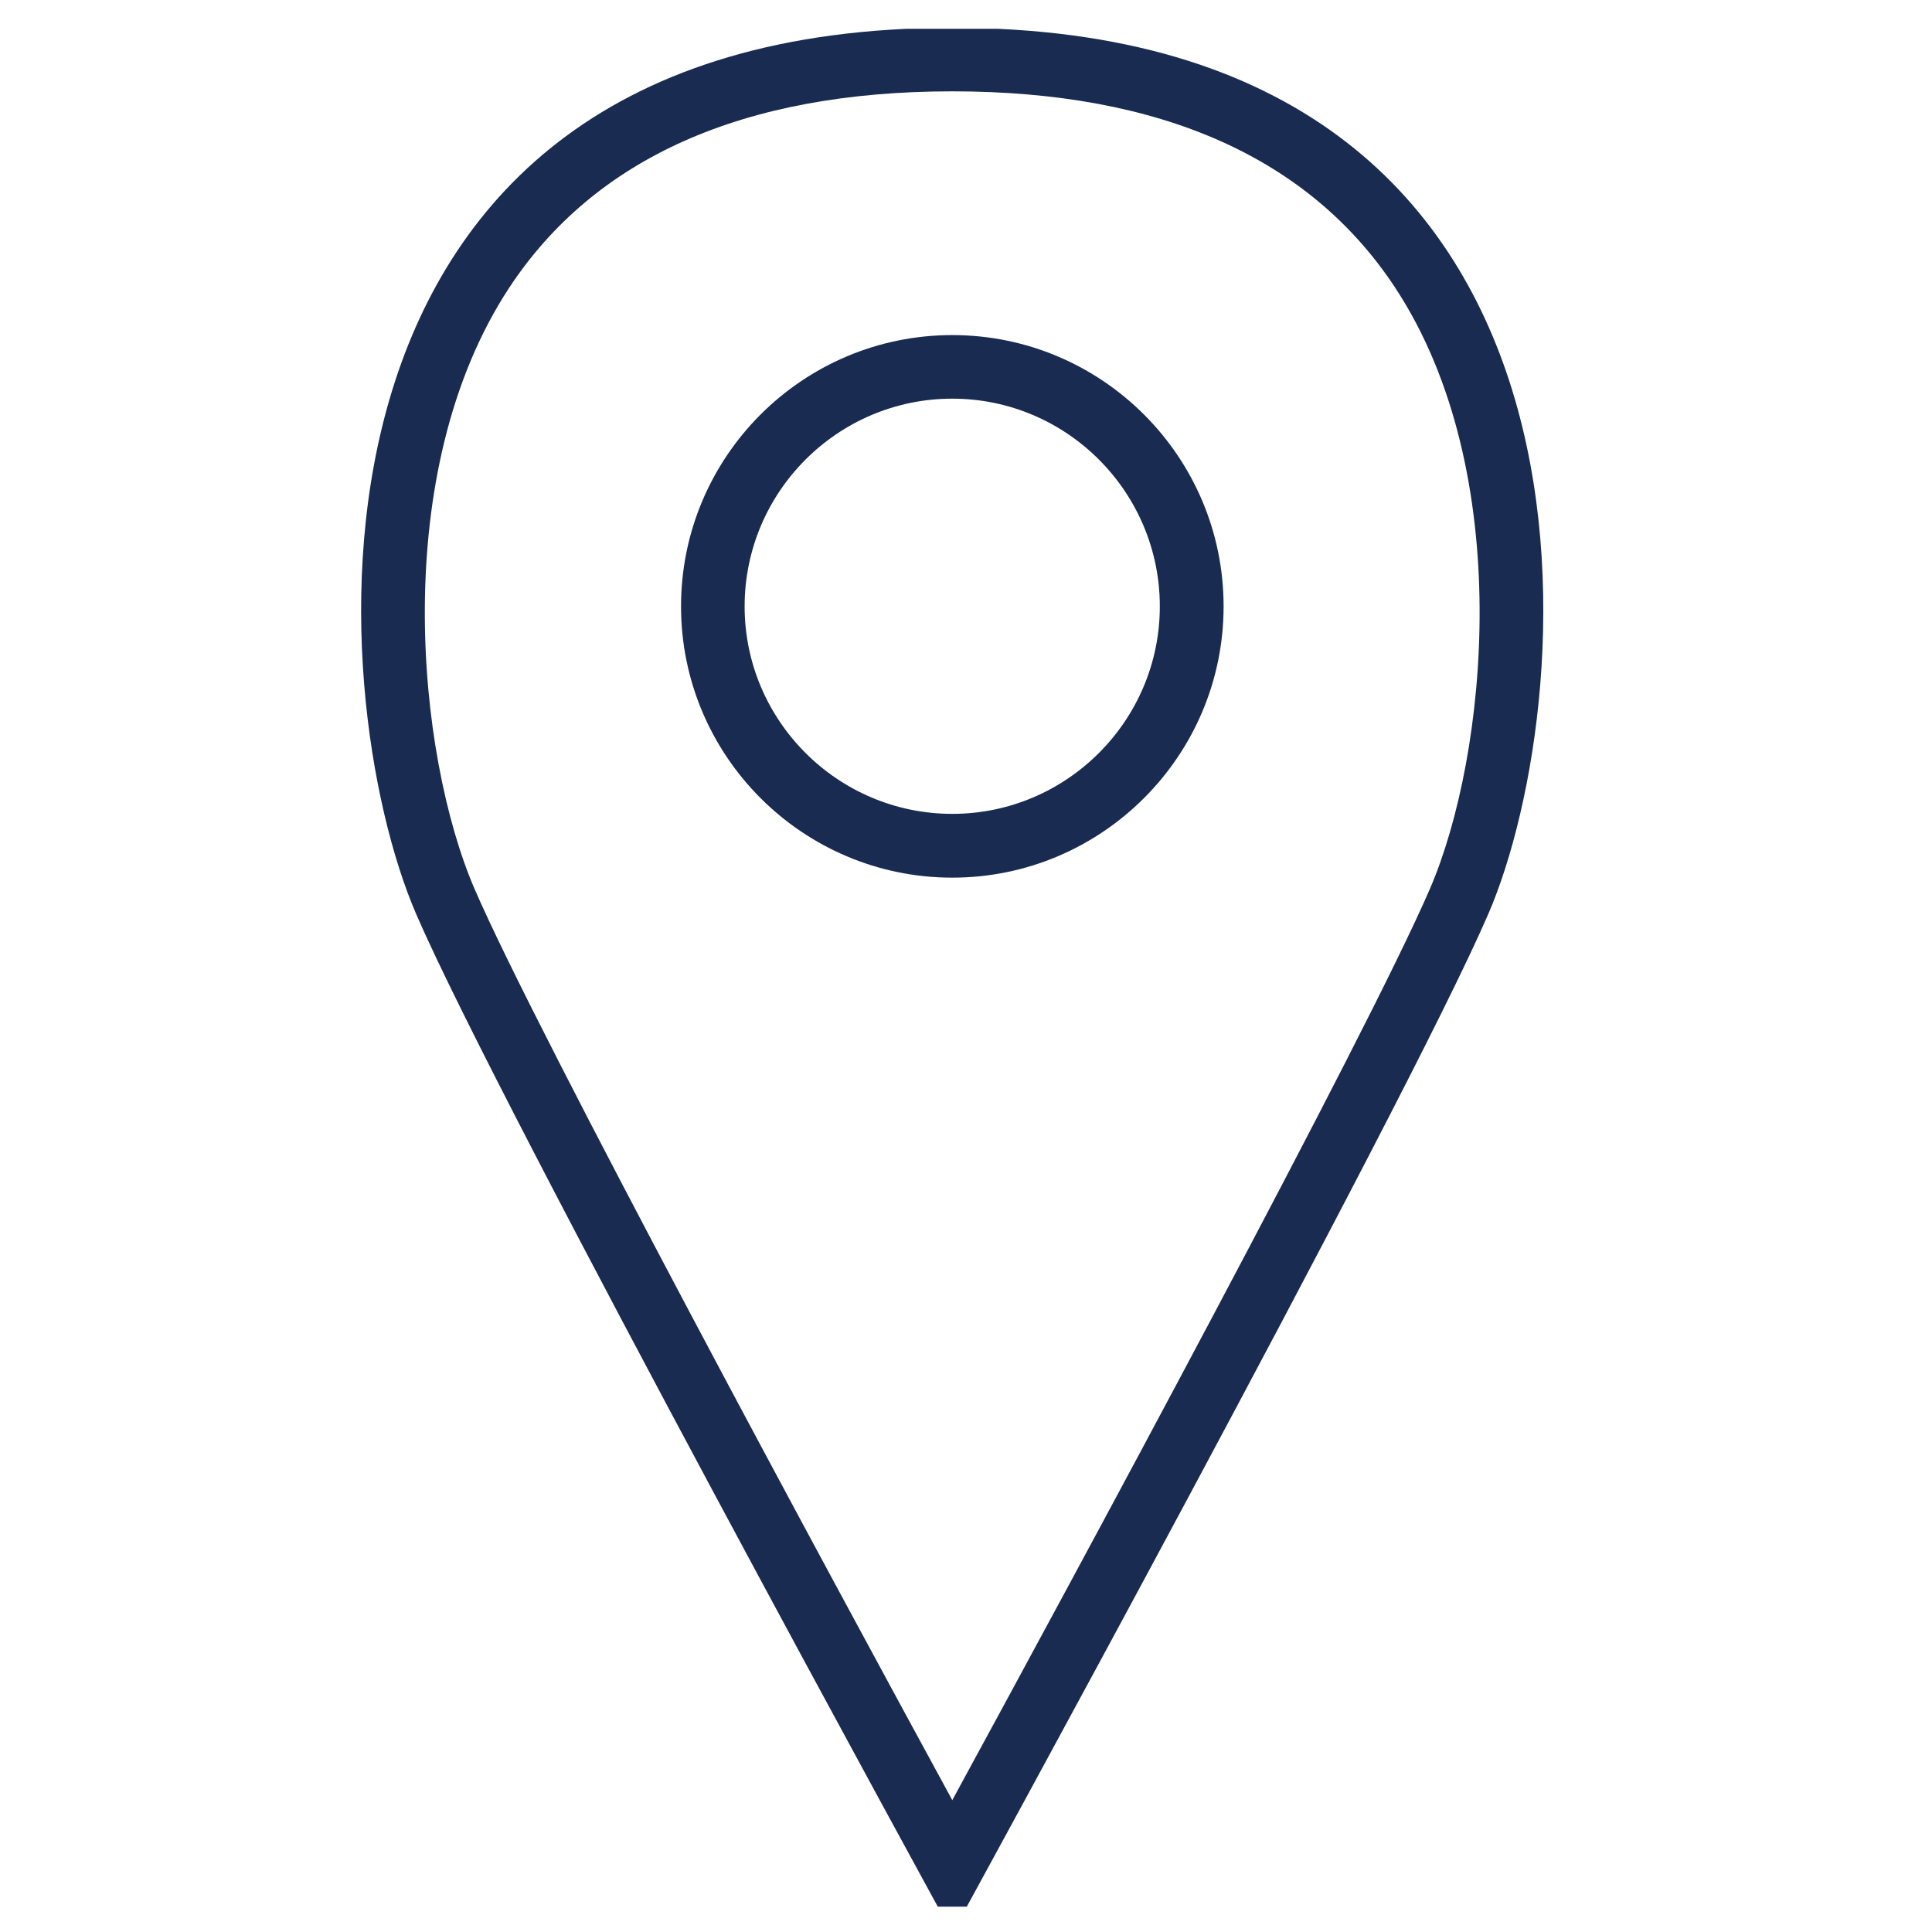
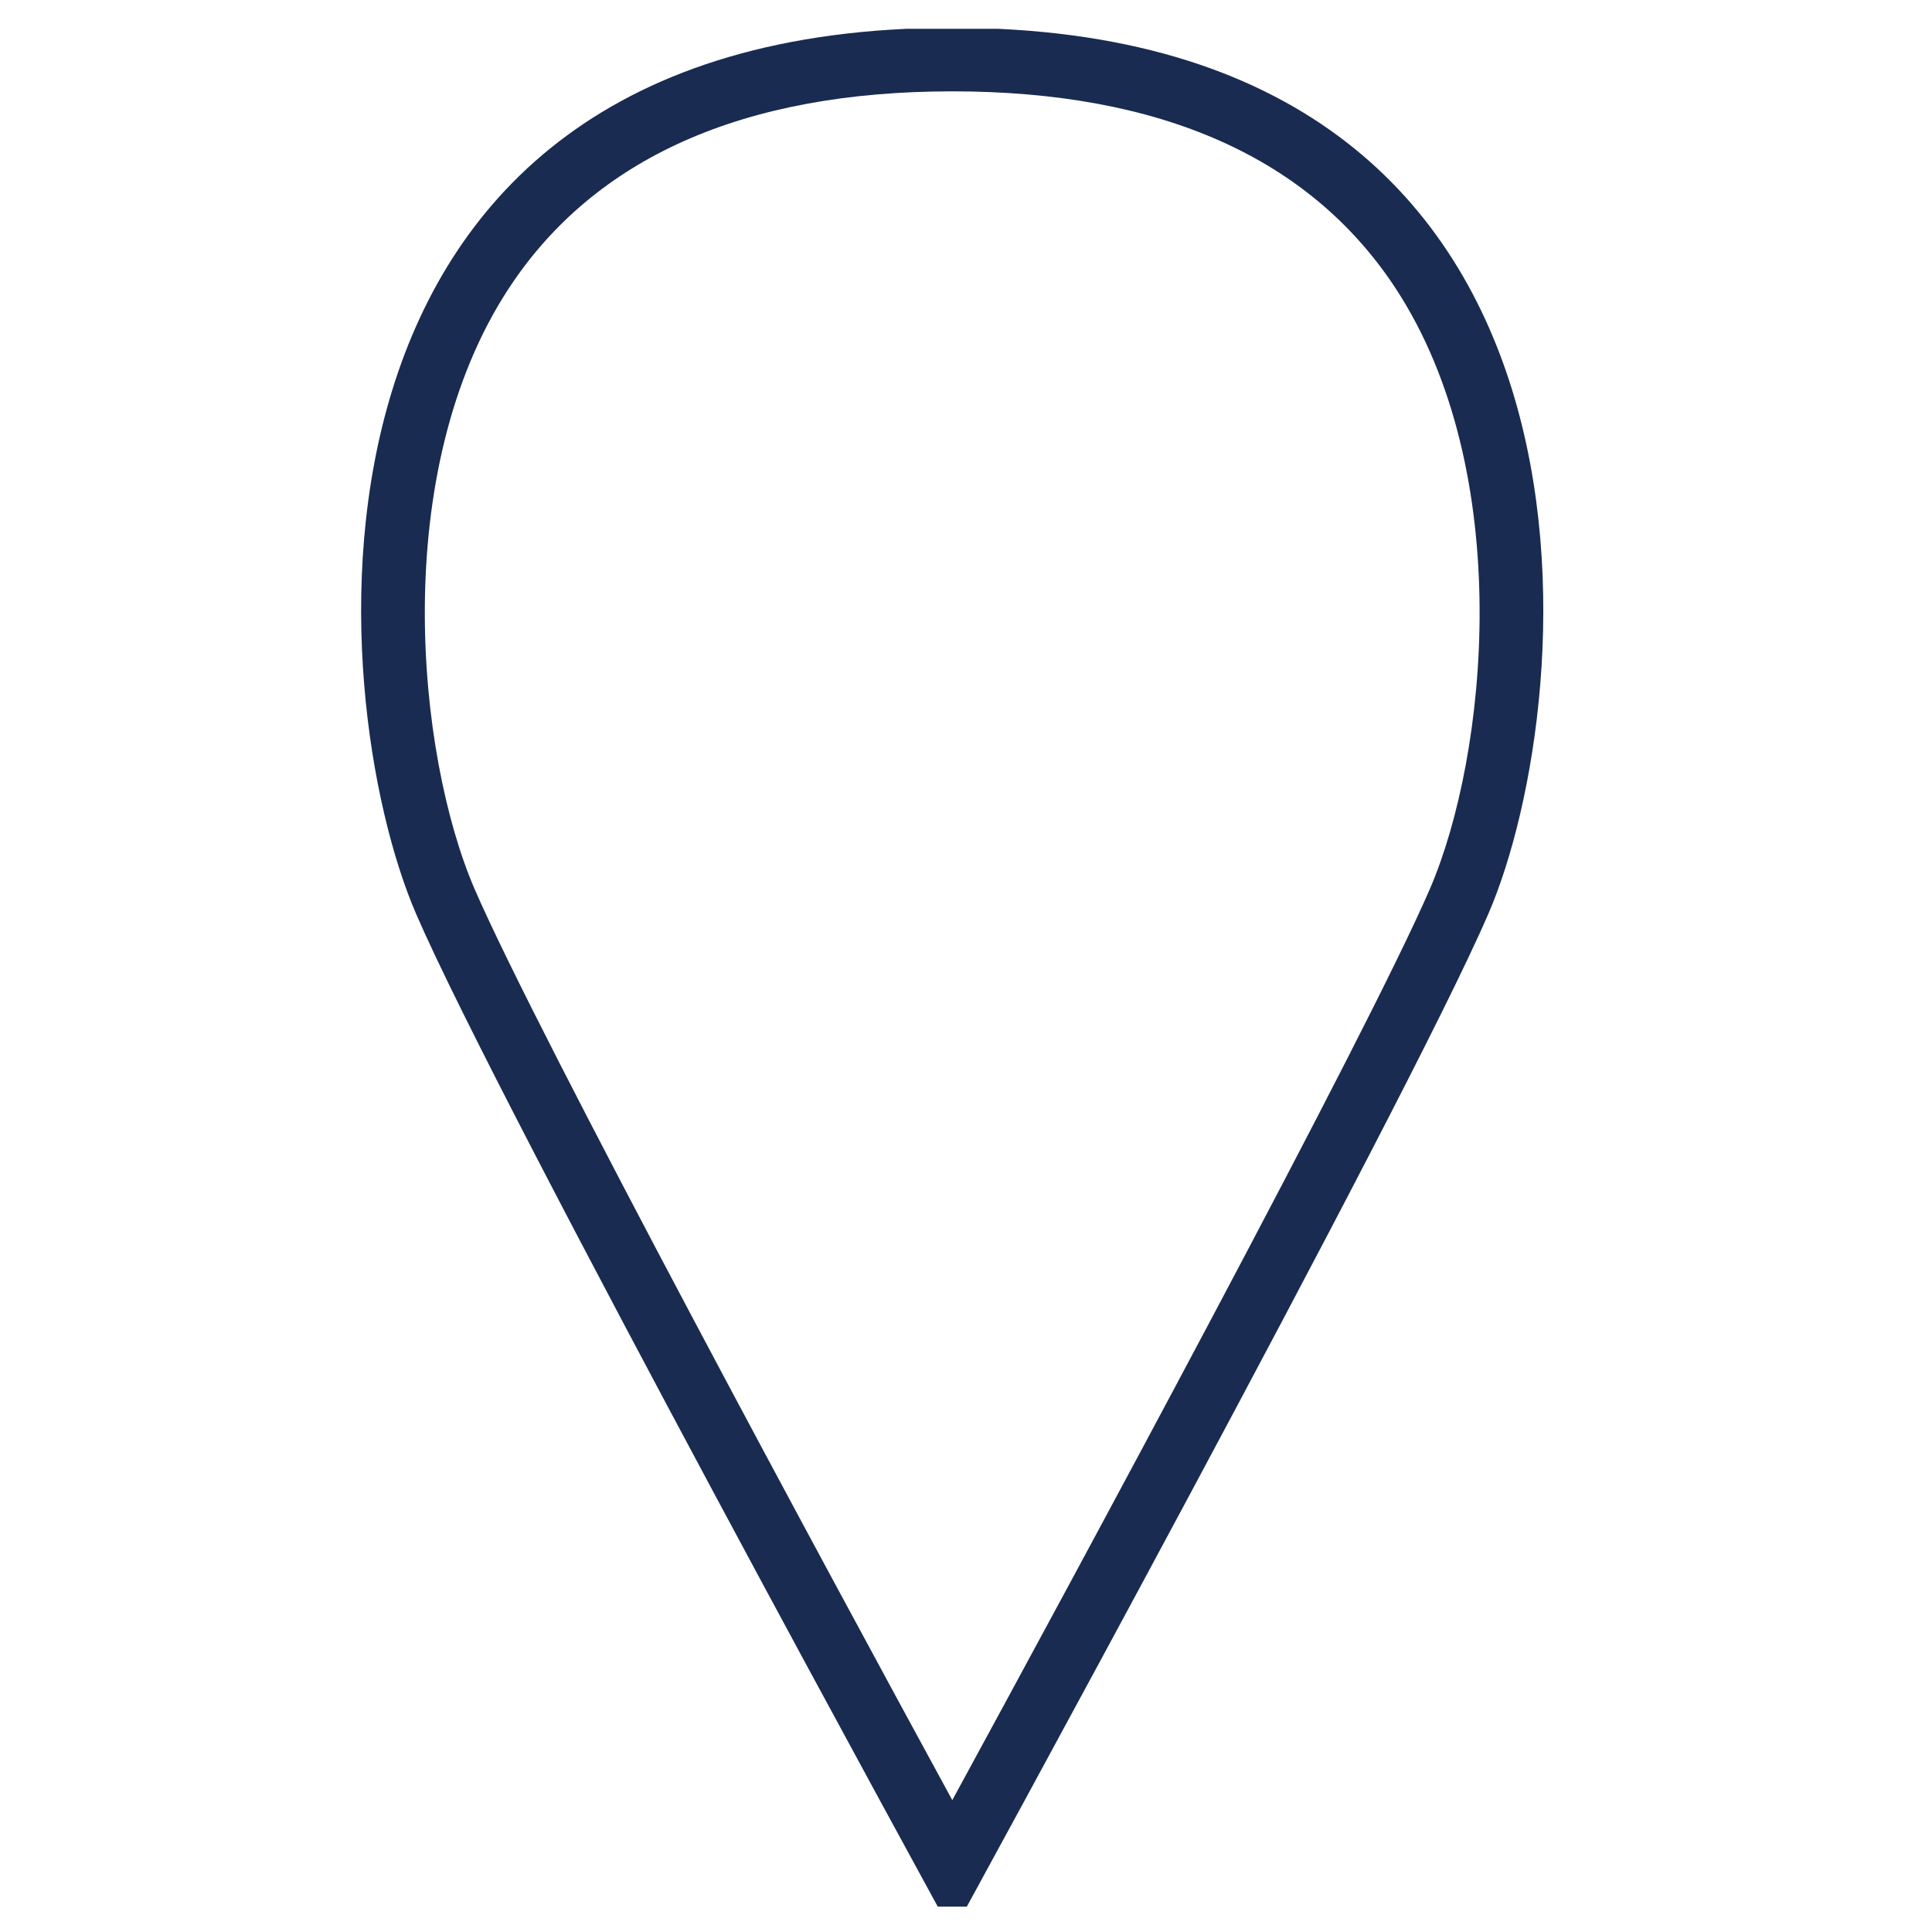
<svg xmlns="http://www.w3.org/2000/svg" width="50" zoomAndPan="magnify" viewBox="0 0 37.5 37.5" height="50" preserveAspectRatio="xMidYMid meet" version="1.0">
  <defs>
    <clipPath id="6947f16853">
      <path d="M 7 0.559 L 30 0.559 L 30 37.008 L 7 37.008 Z M 7 0.559 " clip-rule="nonzero" />
    </clipPath>
  </defs>
  <g clip-path="url(#6947f16853)">
    <path fill="#192b51" d="M 18.484 1.773 C 22.527 1.773 25.418 3.059 27.082 5.586 C 29.434 9.164 28.871 14.664 27.754 17.254 C 26.523 20.105 20.883 30.535 18.484 34.941 C 16.082 30.535 10.445 20.105 9.211 17.254 C 8.094 14.664 7.531 9.164 9.883 5.586 C 11.547 3.059 14.438 1.773 18.484 1.773 M 18.484 0.539 C 5.191 0.539 6.262 13.547 8.078 17.742 C 9.684 21.465 18.484 37.523 18.484 37.523 C 18.484 37.523 27.281 21.465 28.887 17.742 C 30.703 13.547 31.773 0.539 18.484 0.539 Z M 18.484 0.539 " fill-opacity="1" fill-rule="nonzero" />
  </g>
-   <path fill="#192b51" d="M 18.484 17.035 C 15.578 17.035 13.219 14.672 13.219 11.77 C 13.219 8.863 15.578 6.504 18.484 6.504 C 21.387 6.504 23.75 8.863 23.75 11.77 C 23.75 14.672 21.387 17.035 18.484 17.035 Z M 18.484 7.738 C 16.262 7.738 14.453 9.547 14.453 11.77 C 14.453 13.988 16.262 15.797 18.484 15.797 C 20.703 15.797 22.512 13.988 22.512 11.77 C 22.512 9.547 20.703 7.738 18.484 7.738 Z M 18.484 7.738 " fill-opacity="1" fill-rule="nonzero" />
  <path stroke-linecap="butt" transform="matrix(0.353, -0.651, 0.651, 0.353, 24.052, 25.047)" fill="none" stroke-linejoin="miter" d="M 0.001 0.501 L 3.605 0.503 " stroke="#192b51" stroke-width="1" stroke-opacity="1" stroke-miterlimit="4" />
</svg>